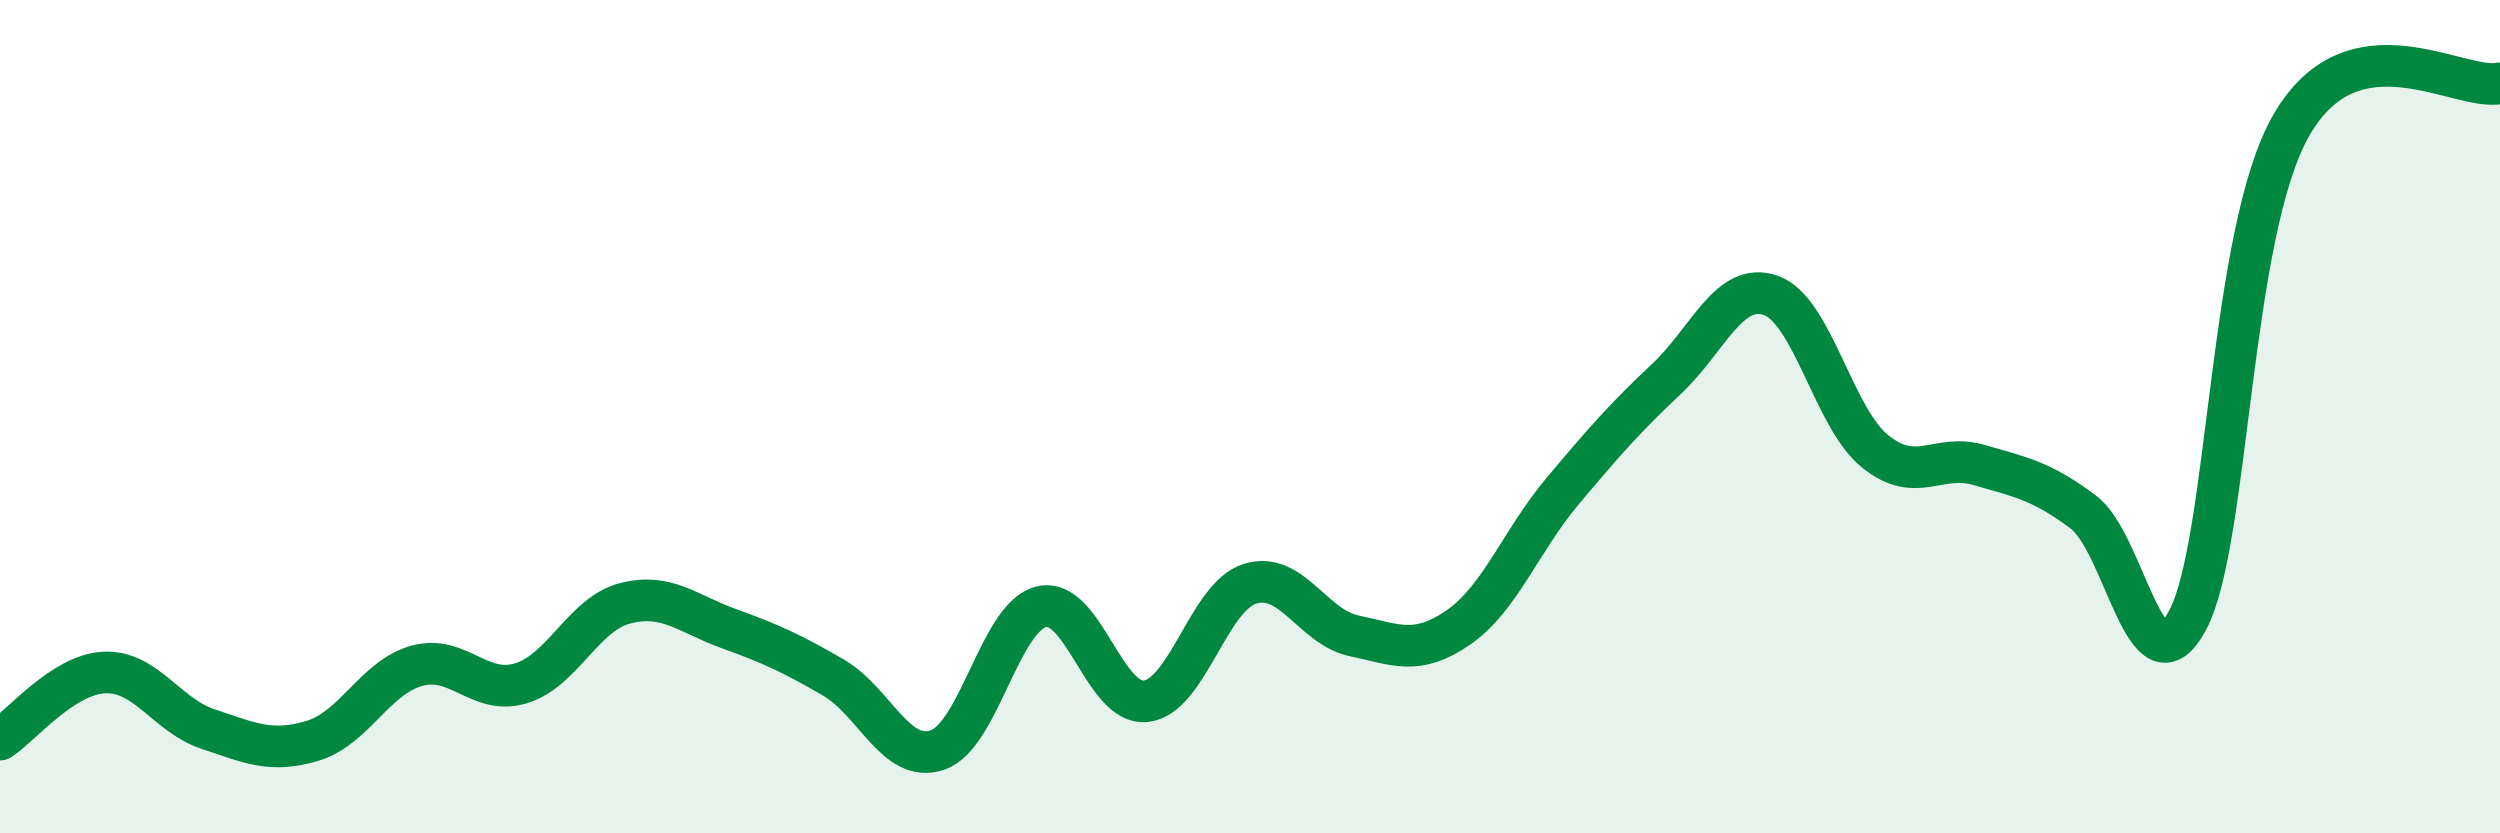
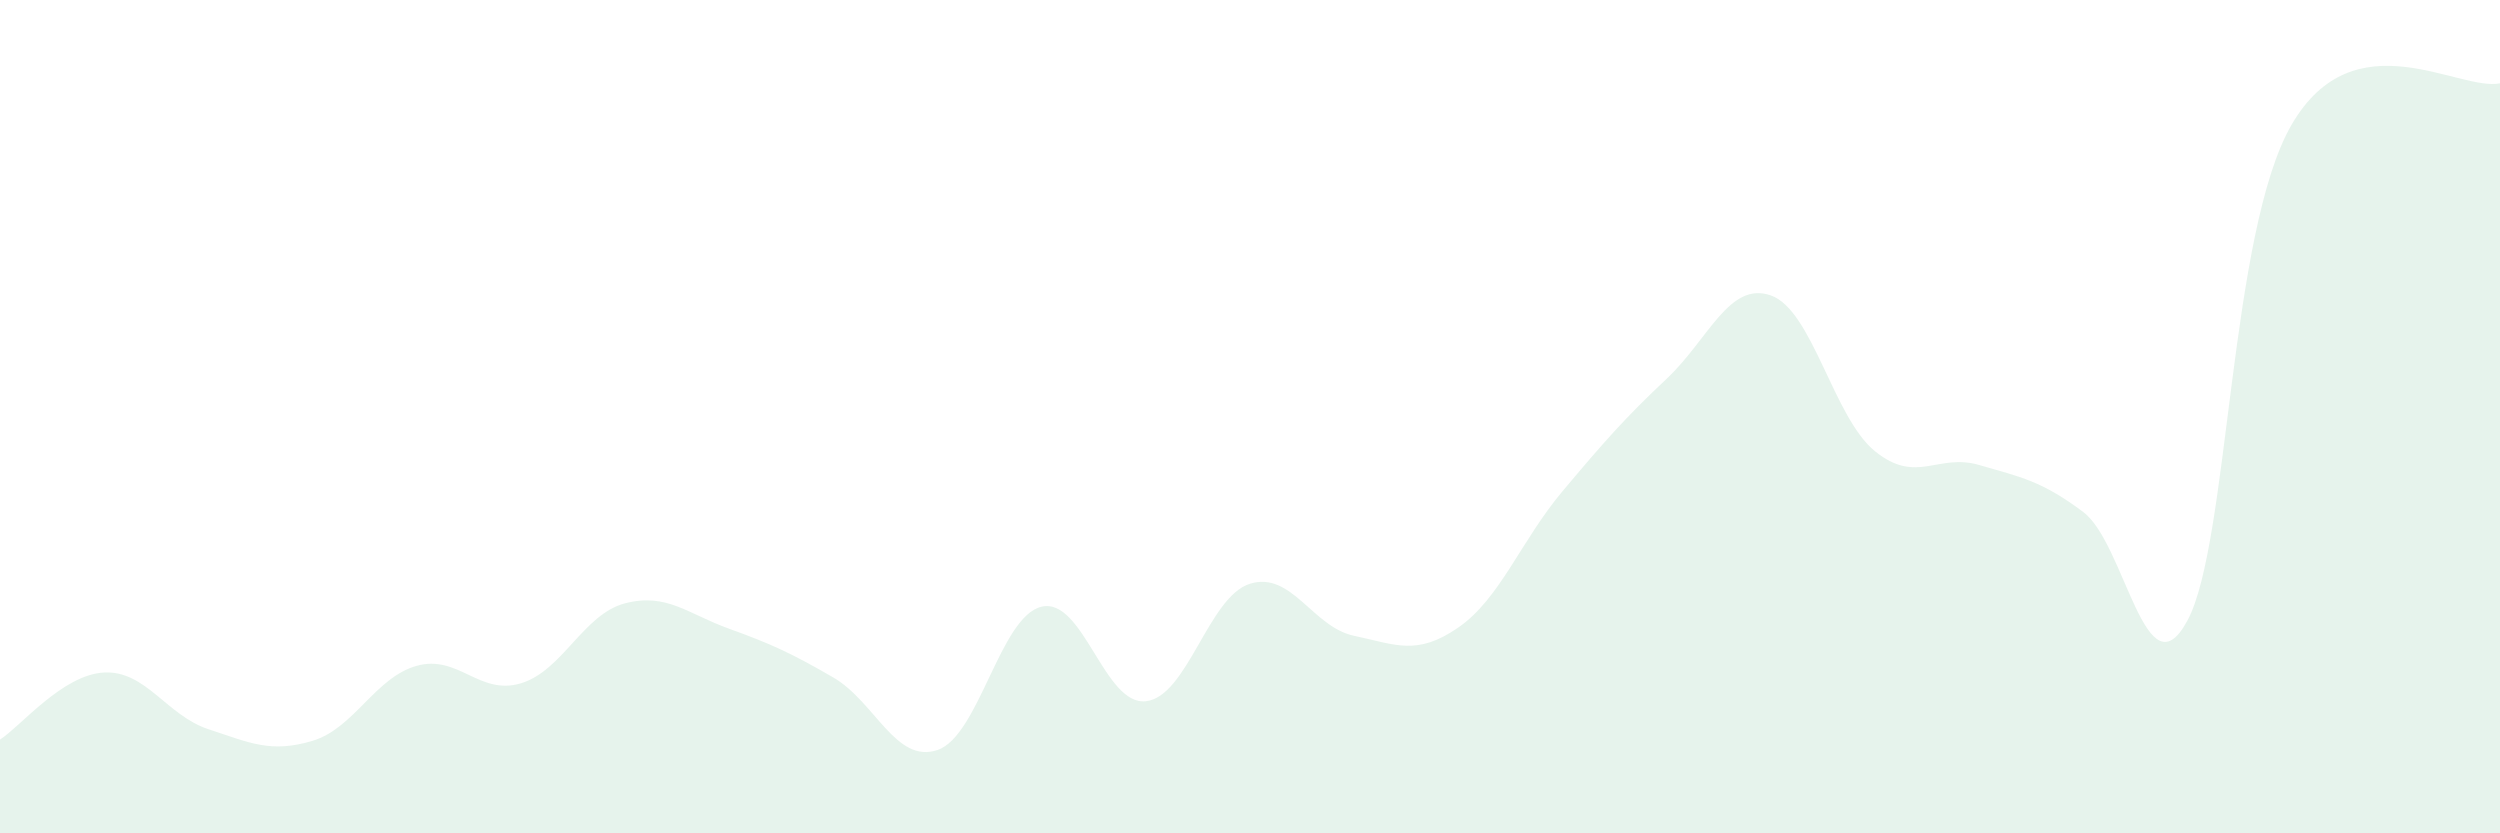
<svg xmlns="http://www.w3.org/2000/svg" width="60" height="20" viewBox="0 0 60 20">
  <path d="M 0,17.75 C 0.5,17.43 1.5,16.19 2.5,16.14 C 3.5,16.09 4,17.17 5,17.5 C 6,17.83 6.5,18.08 7.5,17.78 C 8.5,17.48 9,16.26 10,15.98 C 11,15.7 11.5,16.7 12.5,16.4 C 13.5,16.1 14,14.74 15,14.48 C 16,14.22 16.5,14.73 17.5,15.09 C 18.5,15.45 19,15.68 20,16.26 C 21,16.84 21.5,18.34 22.5,18 C 23.5,17.66 24,14.79 25,14.56 C 26,14.33 26.5,16.94 27.5,16.83 C 28.5,16.72 29,14.32 30,14.01 C 31,13.7 31.5,15.05 32.5,15.26 C 33.5,15.47 34,15.75 35,15.06 C 36,14.37 36.5,12.98 37.5,11.79 C 38.5,10.6 39,10.03 40,9.09 C 41,8.15 41.5,6.74 42.5,7.09 C 43.5,7.44 44,10.02 45,10.83 C 46,11.64 46.5,10.87 47.5,11.16 C 48.5,11.45 49,11.54 50,12.29 C 51,13.04 51.5,16.75 52.5,14.89 C 53.5,13.03 53.5,5.57 55,2.99 C 56.5,0.41 59,2.2 60,2L60 20L0 20Z" fill="#008740" opacity="0.1" stroke-linecap="round" stroke-linejoin="round" />
-   <path d="M 0,17.75 C 0.5,17.43 1.5,16.19 2.5,16.14 C 3.5,16.09 4,17.17 5,17.5 C 6,17.83 6.5,18.08 7.5,17.78 C 8.5,17.48 9,16.26 10,15.98 C 11,15.7 11.5,16.7 12.5,16.4 C 13.5,16.1 14,14.74 15,14.48 C 16,14.22 16.5,14.73 17.5,15.09 C 18.5,15.45 19,15.68 20,16.26 C 21,16.84 21.5,18.34 22.5,18 C 23.5,17.66 24,14.79 25,14.56 C 26,14.33 26.5,16.94 27.5,16.83 C 28.5,16.72 29,14.32 30,14.01 C 31,13.7 31.5,15.05 32.5,15.26 C 33.5,15.47 34,15.75 35,15.06 C 36,14.37 36.5,12.98 37.5,11.79 C 38.5,10.6 39,10.03 40,9.09 C 41,8.15 41.5,6.74 42.5,7.09 C 43.5,7.44 44,10.02 45,10.83 C 46,11.64 46.5,10.87 47.5,11.16 C 48.5,11.45 49,11.54 50,12.29 C 51,13.04 51.5,16.75 52.5,14.89 C 53.5,13.03 53.5,5.57 55,2.99 C 56.5,0.41 59,2.2 60,2" stroke="#008740" stroke-width="1" fill="none" stroke-linecap="round" stroke-linejoin="round" />
</svg>